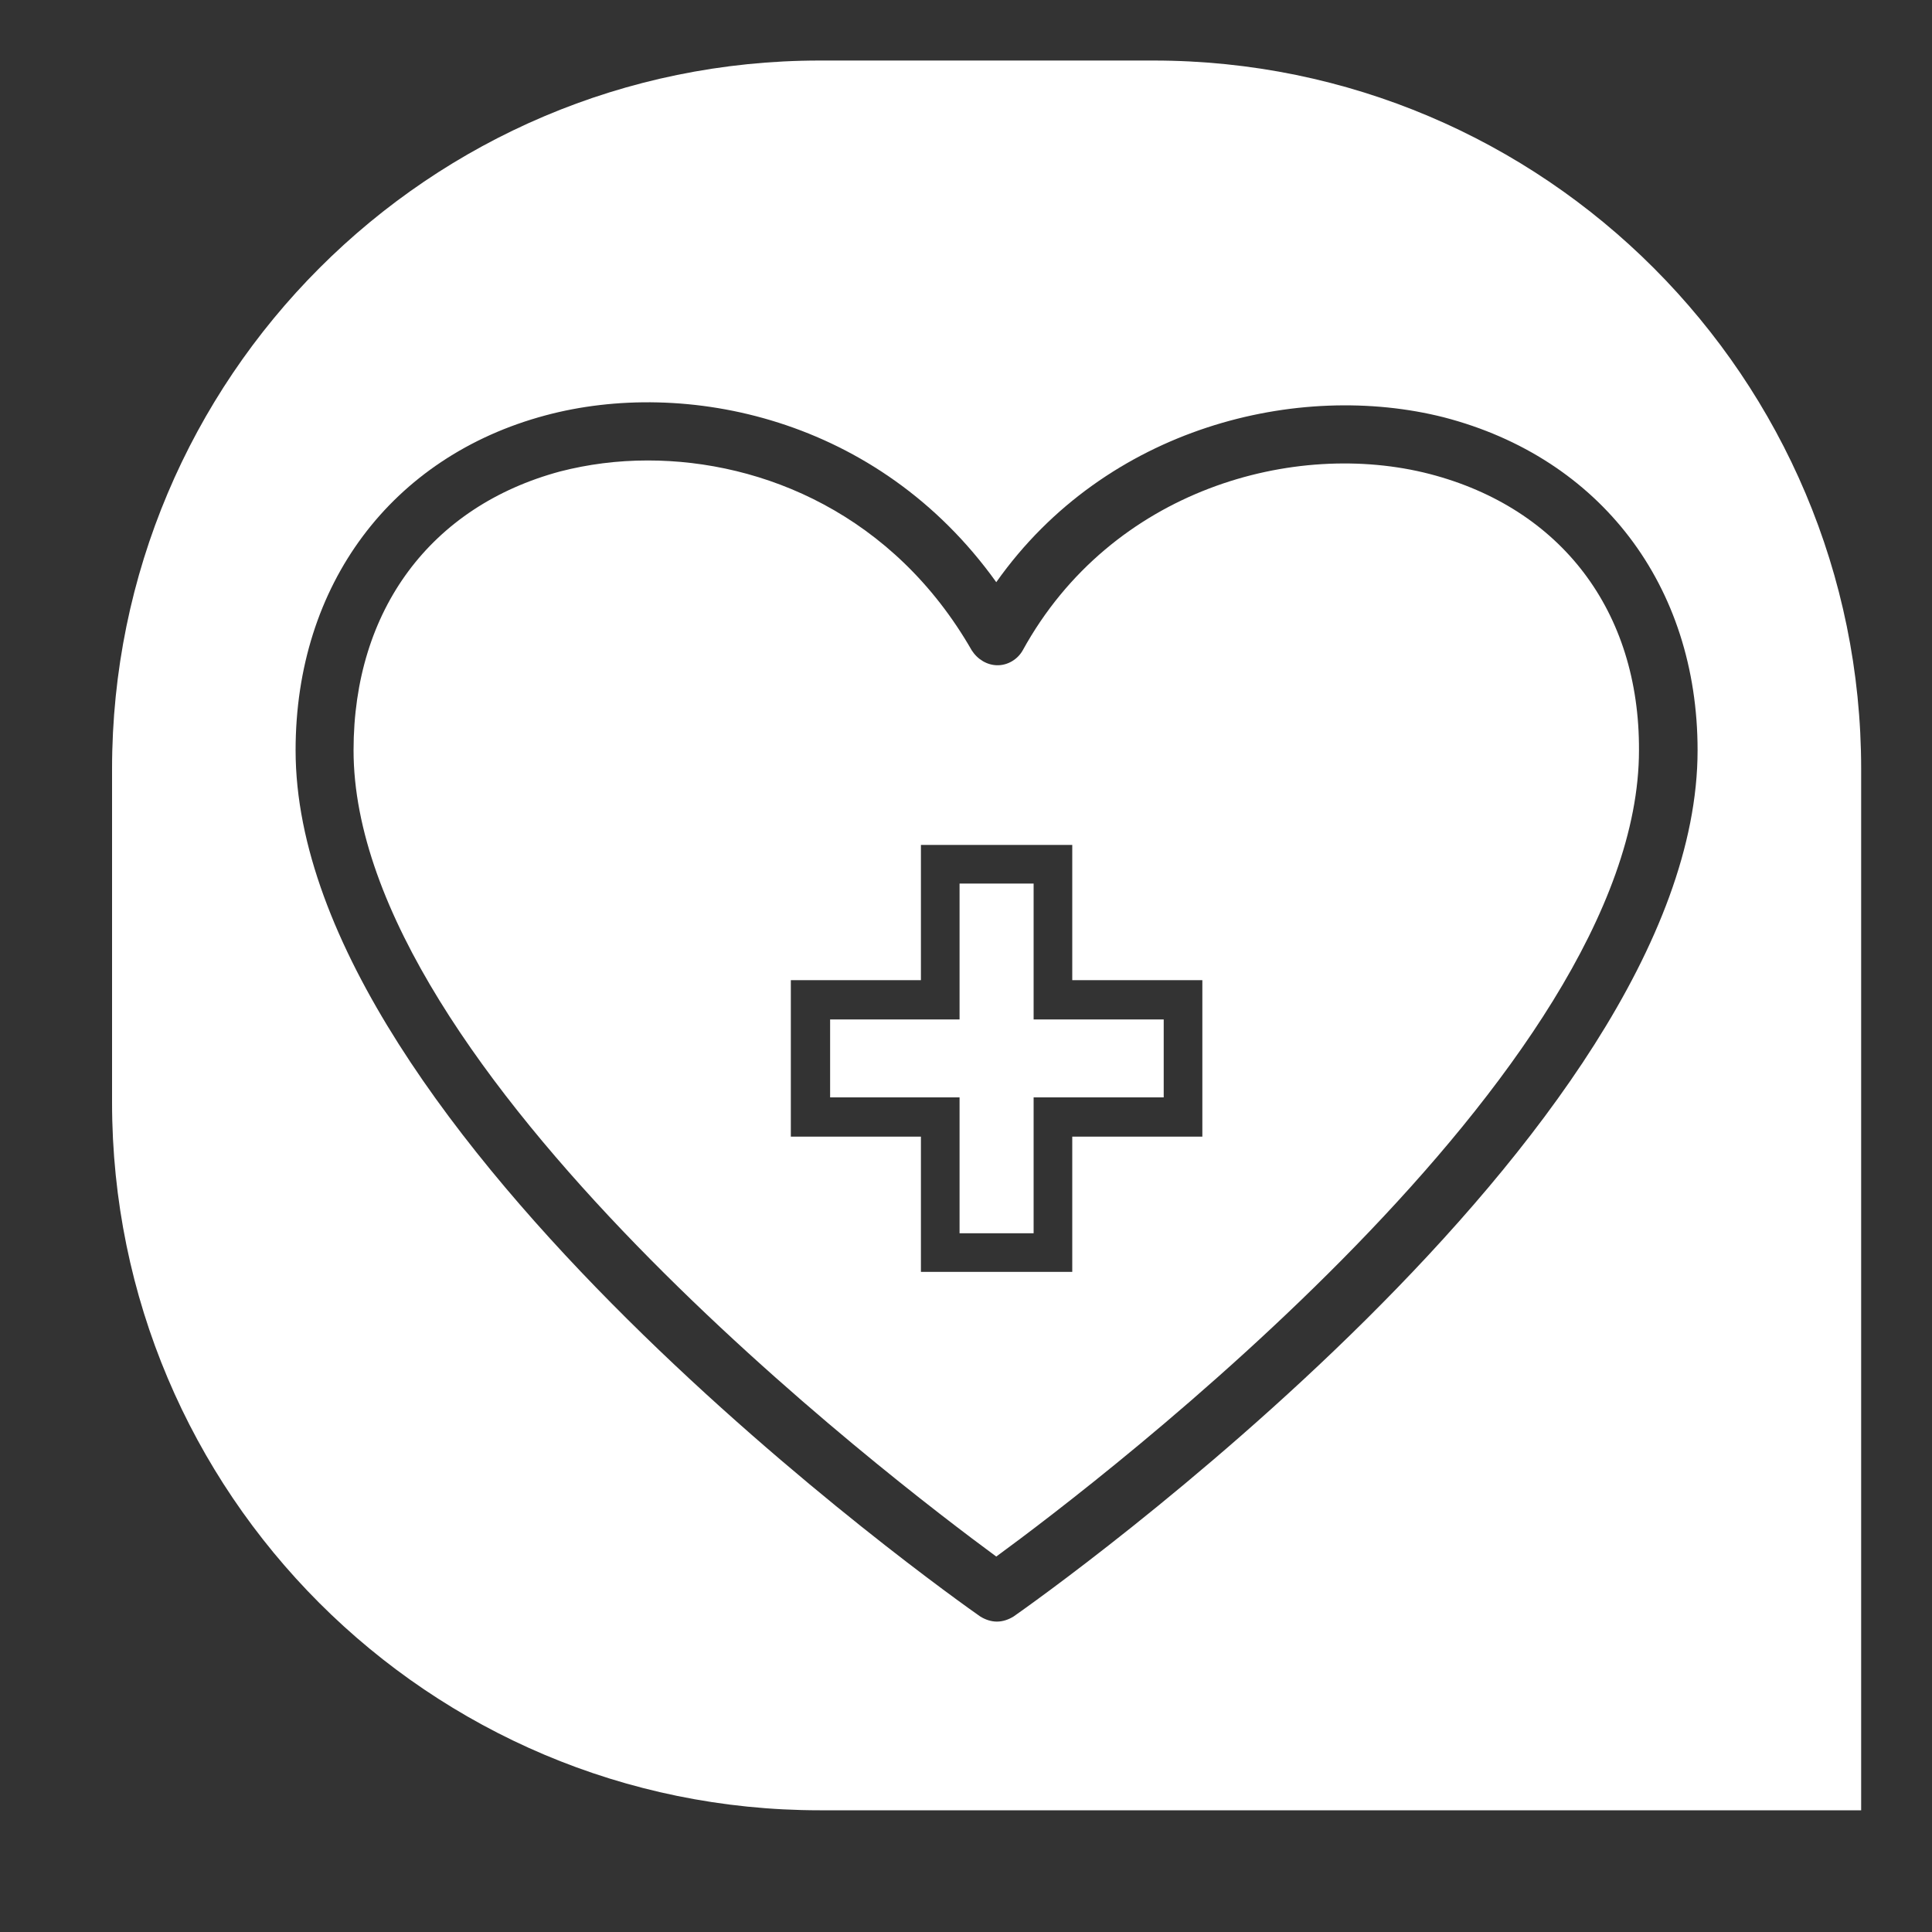
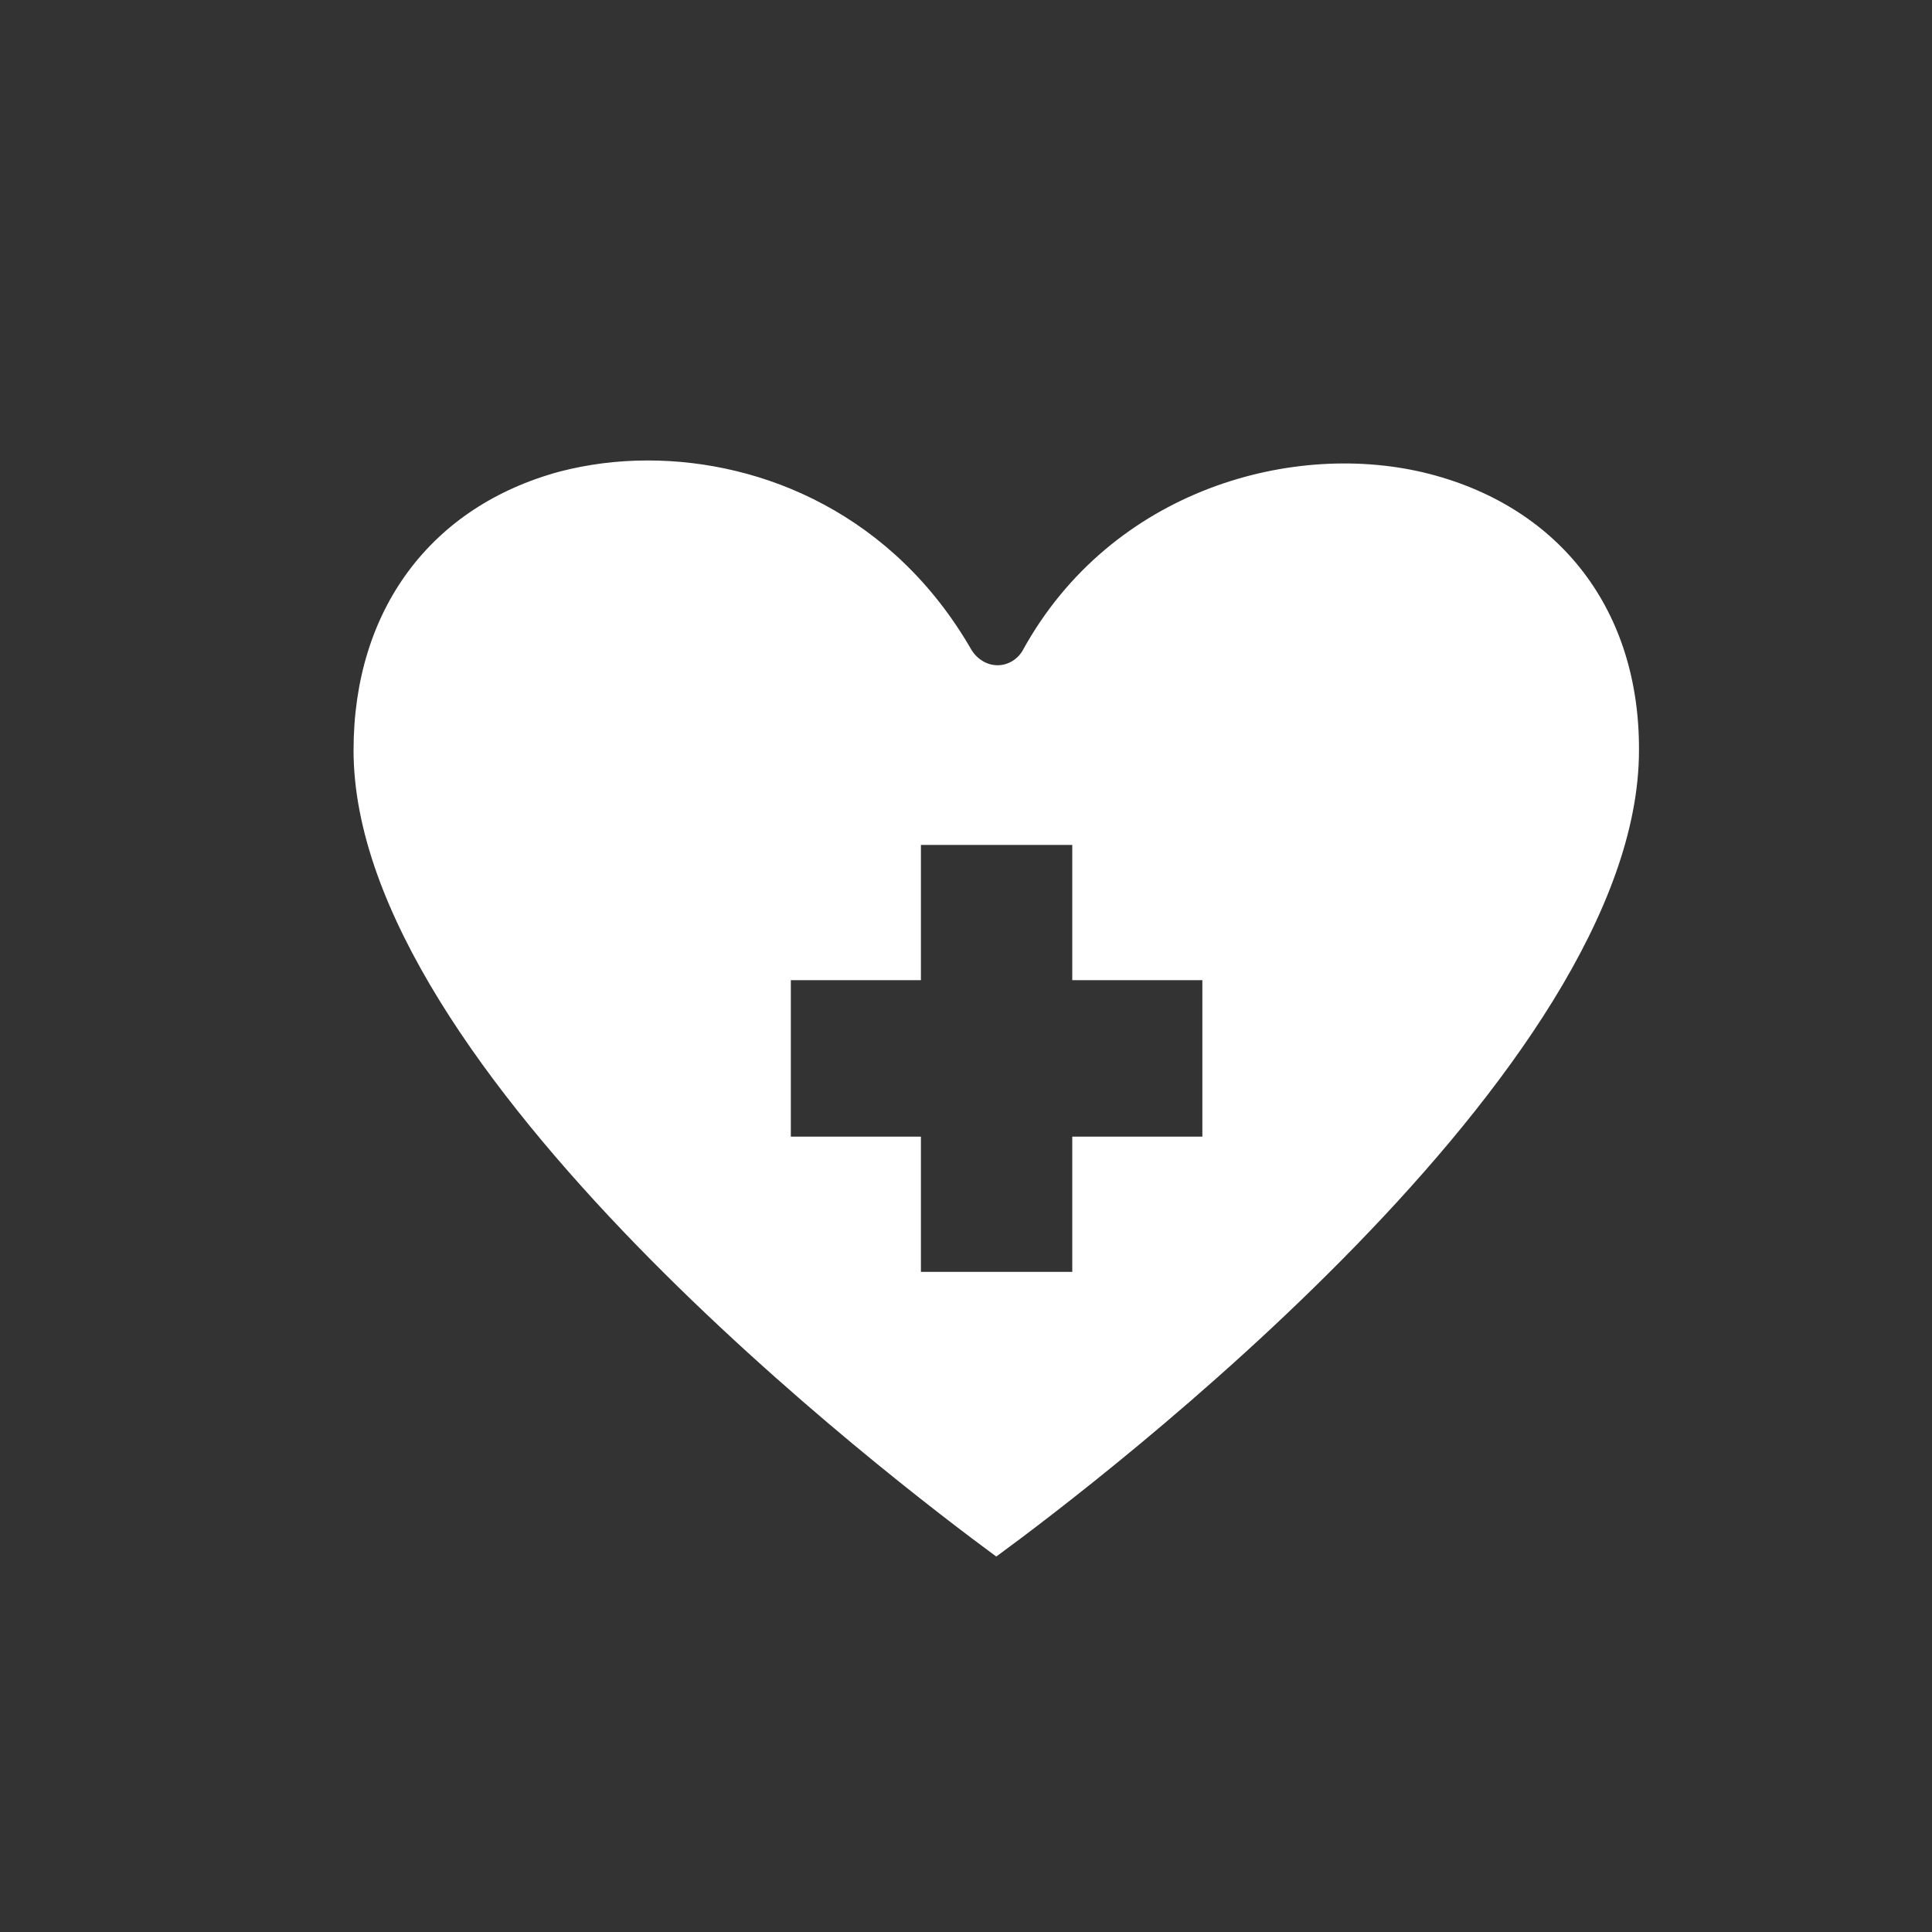
<svg xmlns="http://www.w3.org/2000/svg" version="1.1" id="Calque_1" x="0px" y="0px" viewBox="0 0 300 300" style="enable-background:new 0 0 300 300;" xml:space="preserve">
  <rect x="0" y="0" width="300" height="300" fill="#333333" stroke="none" />
  <style type="text/css">
	.st0{fill:#FFFFFF;}
</style>
  <g>
    <path class="st0" d="M222,73.6c-20.9-5.4-49.4,2.3-63.2,27.4c-0.8,1.4-2.3,2.3-3.9,2.3c-1.6,0-3.1-0.9-4-2.3   c-12.1-21.1-32.4-29.5-50.3-29.5c-4.8,0-9.3,0.6-13.6,1.7c-20.1,5.4-32.1,21.5-32.1,43.3c0,49.7,83.9,113.5,99.8,125.2   c16-11.7,99.8-75.5,99.8-125.2C254.6,94.9,242.4,78.9,222,73.6z M186.7,176.5h-20.2v21H143v-21h-20.2v-24.3H143v-21h23.5v21h20.2   V176.5z" />
-     <path class="st0" d="M179.1,9.4h-51.8c-60.7,0-109.9,49.3-109.9,110v51.8c0,60.7,49.2,109.9,109.9,109.9l161.7,0V119.4   C289,58.7,239.8,9.4,179.1,9.4z M157.4,251c-0.8,0.5-1.7,0.8-2.6,0.8c-0.9,0-1.8-0.3-2.6-0.8c-4.3-3-106.3-75.2-106.3-134.5   c0-25.7,14.9-45.6,38.8-52c21.6-5.8,51.6,0.2,70,25.9c17.1-24.2,47-31.3,69.5-25.6c24.3,6.3,39.4,26.1,39.4,51.7   C263.6,175.9,161.7,248,157.4,251z" />
-     <polygon class="st0" points="160.5,137.2 149,137.2 149,158.3 128.9,158.3 128.9,170.4 149,170.4 149,191.5 160.5,191.5    160.5,170.4 180.7,170.4 180.7,158.3 160.5,158.3  " />
  </g>
</svg>